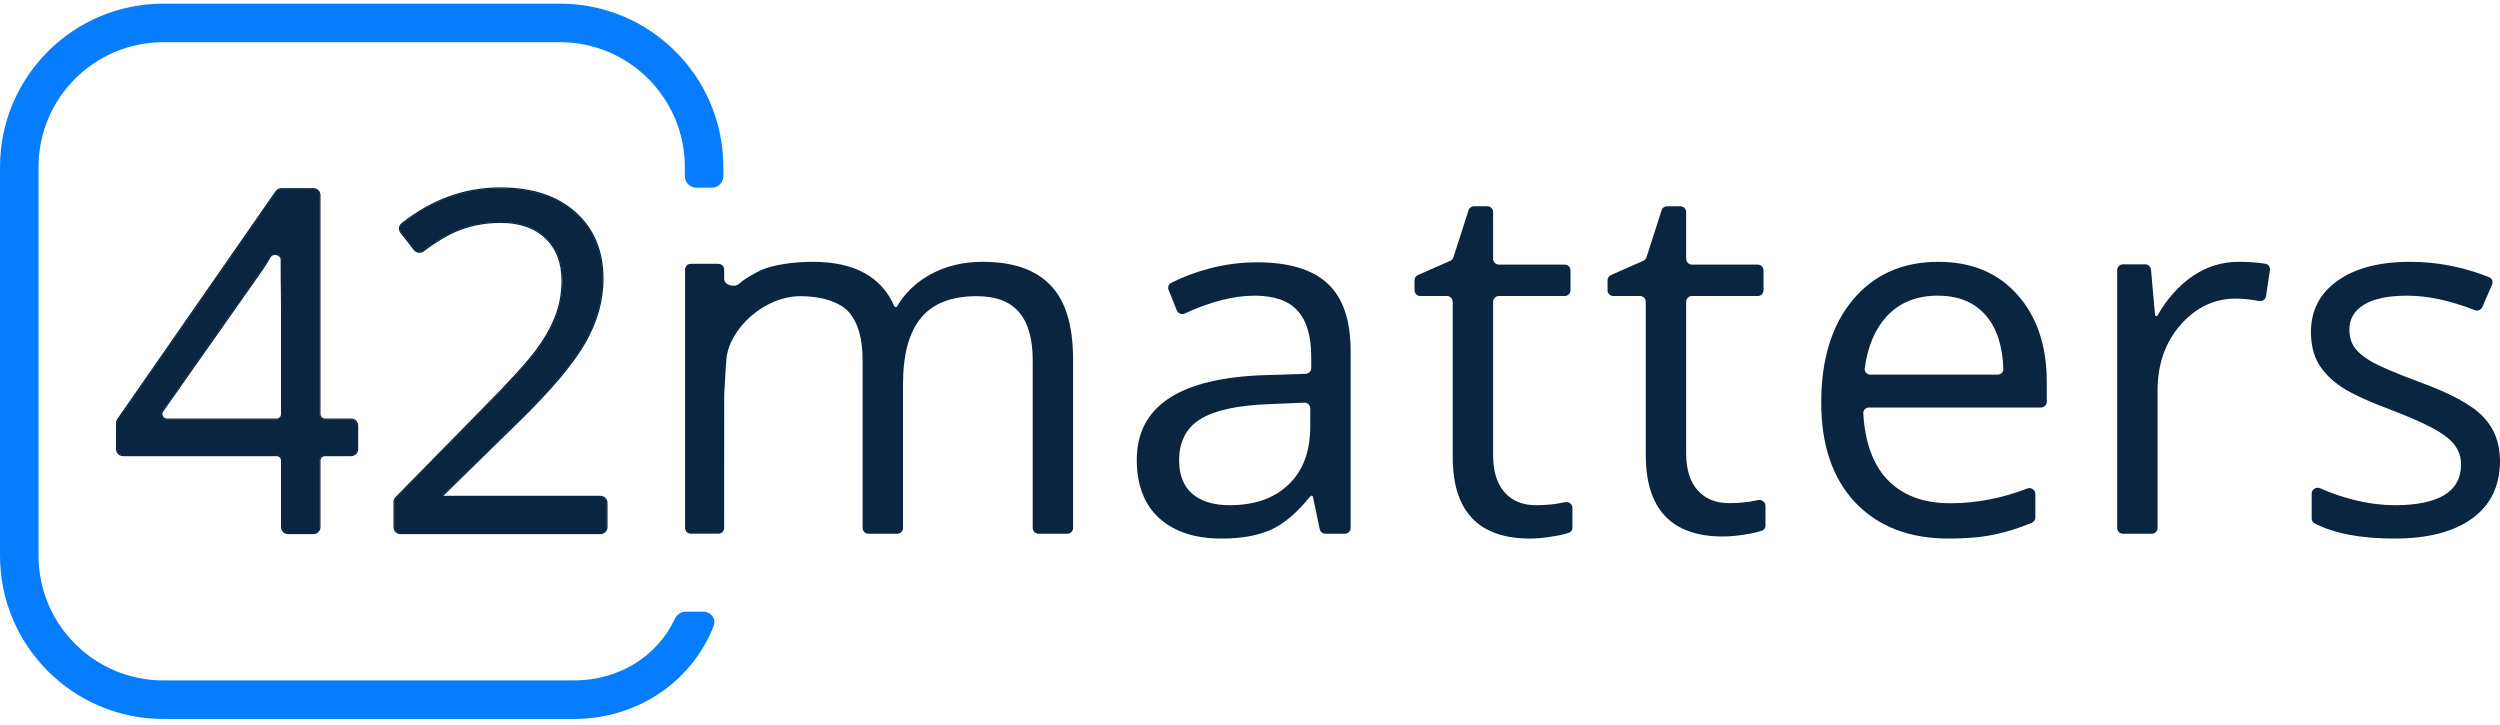
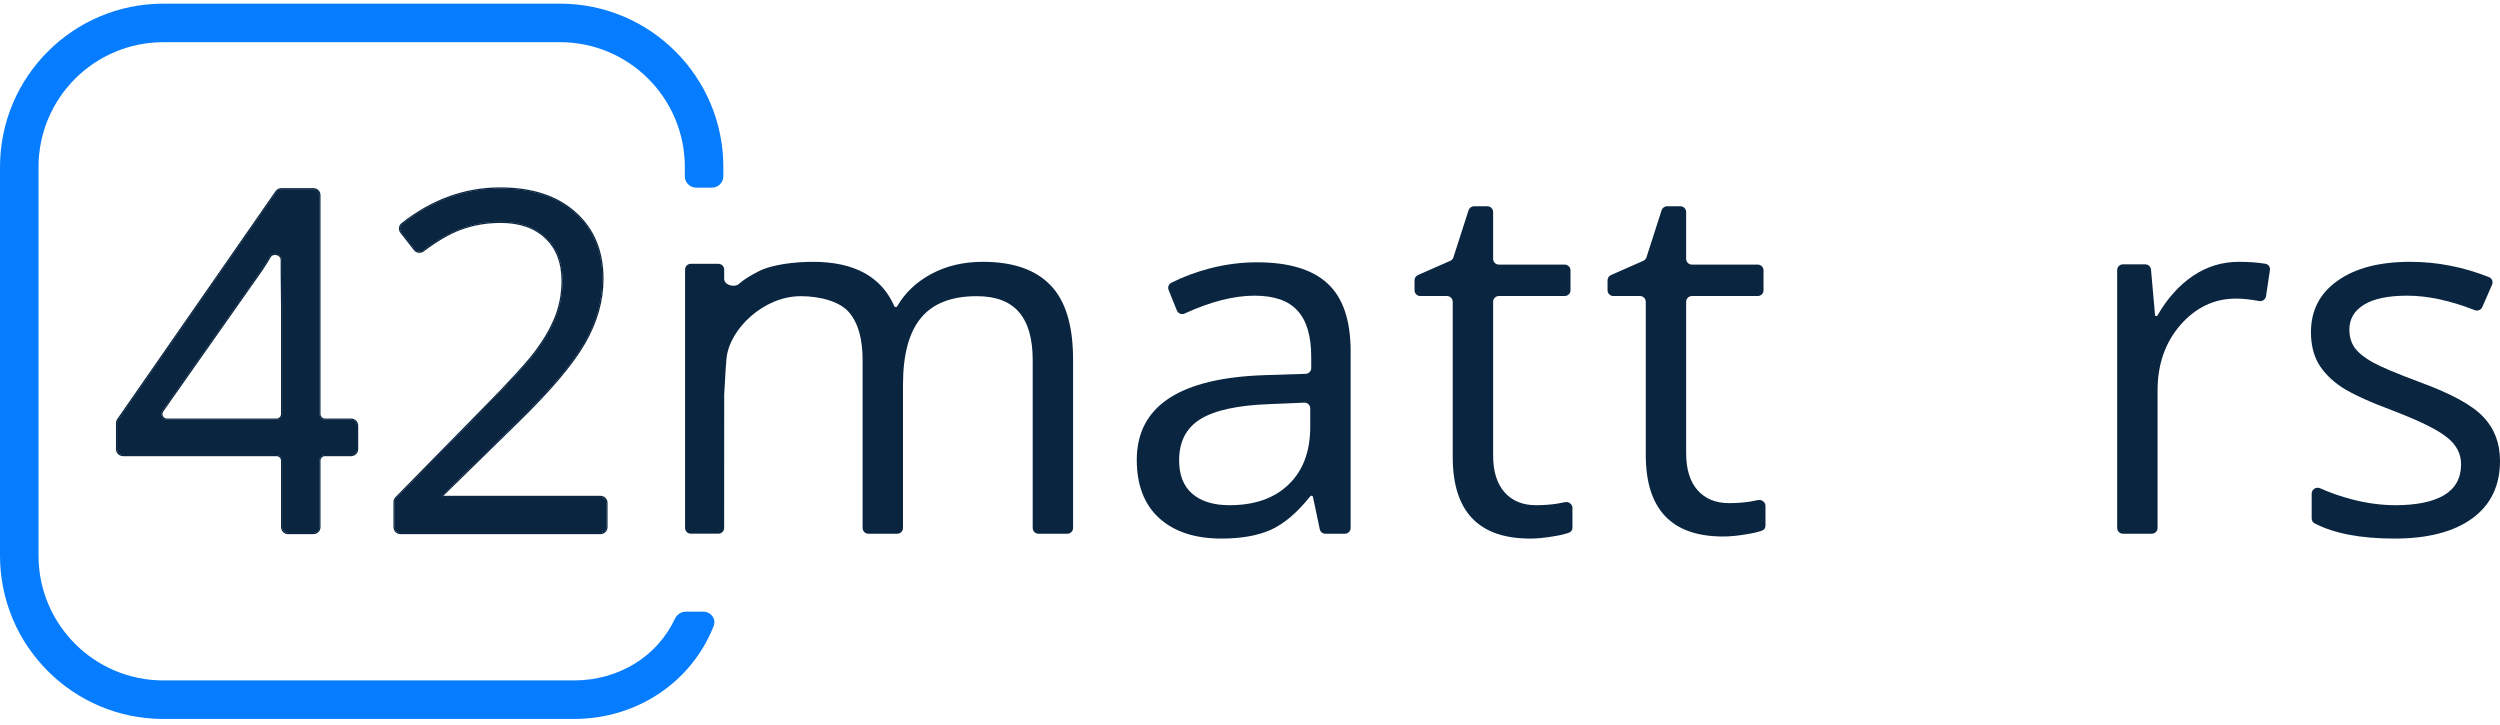
<svg xmlns="http://www.w3.org/2000/svg" width="100" height="29" viewBox="0 0 100 29" fill="none">
  <path d="M14.276 17.965C14.276 18.092 14.173 18.195 14.046 18.195H12.998C12.871 18.195 12.768 18.298 12.768 18.425V21.084C12.768 21.211 12.665 21.314 12.538 21.314H11.522C11.395 21.314 11.292 21.211 11.292 21.084V18.425C11.292 18.298 11.189 18.195 11.062 18.195H4.922C4.795 18.195 4.692 18.092 4.692 17.965V16.921C4.692 16.874 4.706 16.828 4.733 16.79L11.065 7.675C11.108 7.613 11.179 7.576 11.254 7.576H12.538C12.665 7.576 12.768 7.679 12.768 7.806V16.563C12.768 16.69 12.871 16.793 12.998 16.793H14.046C14.173 16.793 14.276 16.896 14.276 17.023V17.965ZM11.062 16.793C11.189 16.793 11.292 16.69 11.292 16.563V12.282C11.292 11.702 11.273 11.073 11.278 10.395C11.279 10.145 10.91 10.047 10.784 10.263C10.678 10.444 10.575 10.609 10.475 10.759L6.487 16.431C6.38 16.583 6.489 16.793 6.676 16.793H11.062Z" fill="#0A2540" />
-   <path d="M24.25 21.084C24.25 21.211 24.147 21.314 24.02 21.314H16.02C15.893 21.314 15.79 21.211 15.79 21.084V20.081C15.79 20.02 15.814 19.963 15.856 19.919L19.318 16.394C20.407 15.293 21.125 14.507 21.471 14.036C21.818 13.566 22.078 13.108 22.251 12.662C22.425 12.217 22.511 11.737 22.511 11.224C22.511 10.499 22.291 9.927 21.852 9.506C21.413 9.079 20.803 8.866 20.023 8.866C19.46 8.866 18.925 8.959 18.417 9.144C17.966 9.311 17.467 9.601 16.921 10.014C16.819 10.091 16.673 10.074 16.595 9.973L16.057 9.283C15.981 9.185 15.996 9.044 16.094 8.967C17.296 8.021 18.6 7.548 20.005 7.548C21.28 7.548 22.279 7.875 23.003 8.531C23.727 9.181 24.089 10.057 24.089 11.159C24.089 12.019 23.848 12.87 23.365 13.711C22.883 14.553 21.979 15.617 20.655 16.905L17.7 19.795C17.69 19.805 17.684 19.818 17.684 19.832C17.684 19.861 17.707 19.885 17.736 19.885H24.02C24.147 19.885 24.25 19.988 24.25 20.115V21.084Z" fill="#0A2540" />
  <path d="M14.276 17.965C14.276 18.092 14.173 18.195 14.046 18.195H12.998C12.871 18.195 12.768 18.298 12.768 18.425V21.084C12.768 21.211 12.665 21.314 12.538 21.314H11.522C11.395 21.314 11.292 21.211 11.292 21.084V18.425C11.292 18.298 11.189 18.195 11.062 18.195H4.922C4.795 18.195 4.692 18.092 4.692 17.965V16.921C4.692 16.874 4.706 16.828 4.733 16.79L11.065 7.675C11.108 7.613 11.179 7.576 11.254 7.576H12.538C12.665 7.576 12.768 7.679 12.768 7.806V16.563C12.768 16.69 12.871 16.793 12.998 16.793H14.046C14.173 16.793 14.276 16.896 14.276 17.023V17.965ZM11.062 16.793C11.189 16.793 11.292 16.69 11.292 16.563V12.282C11.292 11.702 11.273 11.073 11.278 10.395C11.279 10.145 10.91 10.047 10.784 10.263C10.678 10.444 10.575 10.609 10.475 10.759L6.487 16.431C6.38 16.583 6.489 16.793 6.676 16.793H11.062Z" fill="#0A2540" />
  <path d="M24.25 21.084C24.25 21.211 24.147 21.314 24.02 21.314H16.02C15.893 21.314 15.79 21.211 15.79 21.084V20.081C15.79 20.02 15.814 19.963 15.856 19.919L19.318 16.394C20.407 15.293 21.125 14.507 21.471 14.036C21.818 13.566 22.078 13.108 22.251 12.662C22.425 12.217 22.511 11.737 22.511 11.224C22.511 10.499 22.291 9.927 21.852 9.506C21.413 9.079 20.803 8.866 20.023 8.866C19.46 8.866 18.925 8.959 18.417 9.144C17.966 9.311 17.467 9.601 16.921 10.014C16.819 10.091 16.673 10.074 16.595 9.973L16.057 9.283C15.981 9.185 15.996 9.044 16.094 8.967C17.296 8.021 18.6 7.548 20.005 7.548C21.28 7.548 22.279 7.875 23.003 8.531C23.727 9.181 24.089 10.057 24.089 11.159C24.089 12.019 23.848 12.87 23.365 13.711C22.883 14.553 21.979 15.617 20.655 16.905L17.7 19.795C17.69 19.805 17.684 19.818 17.684 19.832C17.684 19.861 17.707 19.885 17.736 19.885H24.02C24.147 19.885 24.25 19.988 24.25 20.115V21.084Z" fill="#0A2540" />
-   <path d="M14.276 17.965C14.276 18.092 14.173 18.195 14.046 18.195H12.998C12.871 18.195 12.768 18.298 12.768 18.425V21.084C12.768 21.211 12.665 21.314 12.538 21.314H11.522C11.395 21.314 11.292 21.211 11.292 21.084V18.425C11.292 18.298 11.189 18.195 11.062 18.195H4.922C4.795 18.195 4.692 18.092 4.692 17.965V16.921C4.692 16.874 4.706 16.828 4.733 16.79L11.065 7.675C11.108 7.613 11.179 7.576 11.254 7.576H12.538C12.665 7.576 12.768 7.679 12.768 7.806V16.563C12.768 16.69 12.871 16.793 12.998 16.793H14.046C14.173 16.793 14.276 16.896 14.276 17.023V17.965ZM11.062 16.793C11.189 16.793 11.292 16.69 11.292 16.563V12.282C11.292 11.702 11.273 11.073 11.278 10.395C11.279 10.145 10.91 10.047 10.784 10.263C10.678 10.444 10.575 10.609 10.475 10.759L6.487 16.431C6.38 16.583 6.489 16.793 6.676 16.793H11.062Z" fill="#0A2540" />
  <path d="M24.25 21.084C24.25 21.211 24.147 21.314 24.02 21.314H16.02C15.893 21.314 15.79 21.211 15.79 21.084V20.081C15.79 20.02 15.814 19.963 15.856 19.919L19.318 16.394C20.407 15.293 21.125 14.507 21.471 14.036C21.818 13.566 22.078 13.108 22.251 12.662C22.425 12.217 22.511 11.737 22.511 11.224C22.511 10.499 22.291 9.927 21.852 9.506C21.413 9.079 20.803 8.866 20.023 8.866C19.46 8.866 18.925 8.959 18.417 9.144C17.966 9.311 17.467 9.601 16.921 10.014C16.819 10.091 16.673 10.074 16.595 9.973L16.057 9.283C15.981 9.185 15.996 9.044 16.094 8.967C17.296 8.021 18.6 7.548 20.005 7.548C21.28 7.548 22.279 7.875 23.003 8.531C23.727 9.181 24.089 10.057 24.089 11.159C24.089 12.019 23.848 12.87 23.365 13.711C22.883 14.553 21.979 15.617 20.655 16.905L17.7 19.795C17.69 19.805 17.684 19.818 17.684 19.832C17.684 19.861 17.707 19.885 17.736 19.885H24.02C24.147 19.885 24.25 19.988 24.25 20.115V21.084Z" fill="#0A2540" />
  <path fill-rule="evenodd" clip-rule="evenodd" d="M10.518 10.789L6.53 16.461C6.447 16.579 6.532 16.741 6.676 16.741H11.062C11.16 16.741 11.24 16.662 11.24 16.563V12.282C11.24 12.035 11.236 11.777 11.233 11.51C11.228 11.154 11.223 10.781 11.226 10.395C11.226 10.3 11.157 10.229 11.065 10.205C10.974 10.18 10.877 10.207 10.829 10.289C10.723 10.471 10.619 10.637 10.518 10.788L10.518 10.789ZM19.281 16.358C20.37 15.256 21.085 14.472 21.43 14.005C21.774 13.538 22.031 13.084 22.203 12.643C22.373 12.204 22.459 11.731 22.459 11.224C22.459 10.511 22.243 9.953 21.816 9.544C21.389 9.129 20.794 8.918 20.023 8.918C19.466 8.918 18.937 9.01 18.435 9.193C17.991 9.358 17.496 9.645 16.952 10.056C16.828 10.15 16.65 10.129 16.554 10.005L16.016 9.315C15.923 9.195 15.941 9.021 16.061 8.926C17.272 7.973 18.587 7.495 20.005 7.495C21.288 7.495 22.302 7.826 23.038 8.493C23.775 9.154 24.142 10.044 24.142 11.159C24.142 12.029 23.897 12.889 23.41 13.737C22.924 14.585 22.016 15.654 20.691 16.942L17.736 19.832L24.02 19.832C24.176 19.832 24.302 19.959 24.302 20.115V21.084C24.302 21.24 24.176 21.366 24.02 21.366H16.02C15.864 21.366 15.738 21.24 15.738 21.084V20.081C15.738 20.007 15.767 19.936 15.819 19.883L19.281 16.358ZM20.655 16.905C21.979 15.617 22.883 14.553 23.365 13.711C23.848 12.87 24.089 12.019 24.089 11.159C24.089 10.057 23.727 9.181 23.003 8.531C22.279 7.875 21.28 7.548 20.005 7.548C18.6 7.548 17.296 8.021 16.094 8.967C15.996 9.044 15.981 9.185 16.057 9.283L16.595 9.973C16.673 10.074 16.819 10.091 16.921 10.014C17.467 9.601 17.966 9.311 18.417 9.144C18.925 8.959 19.46 8.866 20.023 8.866C20.803 8.866 21.413 9.079 21.852 9.506C22.291 9.927 22.511 10.499 22.511 11.224C22.511 11.737 22.425 12.217 22.251 12.662C22.078 13.108 21.818 13.566 21.471 14.036C21.125 14.507 20.407 15.293 19.318 16.394L15.856 19.919C15.814 19.963 15.79 20.02 15.79 20.081V21.084C15.79 21.211 15.893 21.314 16.02 21.314H24.02C24.147 21.314 24.25 21.211 24.25 21.084V20.115C24.25 19.988 24.147 19.885 24.02 19.885H17.736C17.707 19.885 17.684 19.861 17.684 19.832C17.684 19.818 17.69 19.805 17.7 19.795L20.655 16.905ZM14.046 18.247H12.998C12.9 18.247 12.82 18.327 12.82 18.425V21.084C12.82 21.24 12.694 21.366 12.538 21.366H11.522C11.366 21.366 11.24 21.24 11.24 21.084V18.425C11.24 18.327 11.16 18.247 11.062 18.247H4.922C4.766 18.247 4.639 18.121 4.639 17.965V16.921C4.639 16.864 4.657 16.807 4.69 16.76L11.022 7.645C11.075 7.569 11.162 7.524 11.254 7.524H12.538C12.694 7.524 12.82 7.65 12.82 7.806V16.563C12.82 16.662 12.9 16.741 12.998 16.741H14.046C14.201 16.741 14.328 16.868 14.328 17.023V17.965C14.328 18.121 14.201 18.247 14.046 18.247ZM14.046 18.195C14.173 18.195 14.276 18.092 14.276 17.965V17.023C14.276 16.896 14.173 16.793 14.046 16.793H12.998C12.871 16.793 12.768 16.69 12.768 16.563V7.806C12.768 7.679 12.665 7.576 12.538 7.576H11.254C11.179 7.576 11.108 7.613 11.065 7.675L4.733 16.79C4.706 16.828 4.692 16.874 4.692 16.921V17.965C4.692 18.092 4.795 18.195 4.922 18.195H11.062C11.189 18.195 11.292 18.298 11.292 18.425V21.084C11.292 21.211 11.395 21.314 11.522 21.314H12.538C12.665 21.314 12.768 21.211 12.768 21.084V18.425C12.768 18.298 12.871 18.195 12.998 18.195H14.046ZM11.292 16.563C11.292 16.69 11.189 16.793 11.062 16.793H6.676C6.489 16.793 6.38 16.583 6.487 16.431L10.475 10.759C10.575 10.609 10.678 10.444 10.784 10.263C10.91 10.047 11.279 10.145 11.278 10.395C11.275 10.782 11.28 11.153 11.285 11.508C11.288 11.775 11.292 12.033 11.292 12.282V16.563Z" fill="#0A2540" />
  <path d="M41.538 21.349C41.411 21.349 41.308 21.245 41.308 21.118V14.4C41.308 13.549 41.126 12.912 40.763 12.49C40.399 12.061 39.835 11.847 39.069 11.847C38.063 11.847 37.32 12.136 36.84 12.714C36.36 13.292 36.12 14.182 36.12 15.384V21.118C36.12 21.245 36.017 21.349 35.89 21.349H34.735C34.608 21.349 34.504 21.245 34.504 21.118V14.4C34.504 13.549 34.323 12.912 33.959 12.49C33.596 12.061 32.801 11.847 32.029 11.847C30.546 11.847 29.175 13.164 29.06 14.338C29.044 14.499 29.014 14.868 28.968 15.789L28.966 21.118C28.966 21.245 28.863 21.348 28.736 21.348H27.633C27.506 21.348 27.403 21.245 27.403 21.118V10.783C27.403 10.655 27.506 10.553 27.633 10.553H28.736C28.863 10.553 28.966 10.655 28.967 10.782L28.967 11.155C28.967 11.398 29.37 11.518 29.553 11.358C29.784 11.158 30.041 11.011 30.326 10.862C30.884 10.57 31.831 10.473 32.519 10.473C34.169 10.473 35.253 11.064 35.773 12.247C35.783 12.27 35.806 12.285 35.831 12.285C35.853 12.285 35.874 12.273 35.885 12.254C36.202 11.71 36.657 11.278 37.249 10.96C37.852 10.635 38.54 10.473 39.312 10.473C40.519 10.473 41.421 10.784 42.018 11.408C42.621 12.025 42.923 13.016 42.923 14.38V21.118C42.923 21.245 42.82 21.349 42.693 21.349H41.538Z" fill="#0A2540" />
  <path d="M53.016 21.349C52.907 21.349 52.813 21.272 52.79 21.166L52.518 19.876C52.512 19.848 52.487 19.828 52.459 19.828C52.441 19.828 52.423 19.837 52.412 19.851C51.886 20.508 51.36 20.955 50.834 21.192C50.308 21.426 49.65 21.543 48.858 21.543C47.8 21.543 46.97 21.27 46.367 20.725C45.77 20.179 45.471 19.403 45.471 18.396C45.471 16.239 47.194 15.108 50.639 15.004L52.227 14.953C52.351 14.949 52.449 14.847 52.449 14.723V14.283C52.449 13.445 52.268 12.828 51.904 12.431C51.547 12.029 50.973 11.827 50.182 11.827C49.352 11.827 48.421 12.065 47.388 12.54C47.267 12.596 47.122 12.54 47.073 12.416L46.744 11.598C46.701 11.49 46.745 11.366 46.849 11.313C47.325 11.072 47.839 10.88 48.391 10.736C49.02 10.573 49.65 10.492 50.279 10.492C51.551 10.492 52.492 10.775 53.102 11.34C53.718 11.905 54.026 12.811 54.026 14.059V21.118C54.026 21.245 53.923 21.349 53.796 21.349H53.016ZM49.179 20.208C50.185 20.208 50.973 19.932 51.544 19.38C52.122 18.828 52.41 18.055 52.41 17.061V16.336C52.41 16.205 52.301 16.1 52.171 16.106L50.795 16.164C49.51 16.209 48.582 16.411 48.011 16.768C47.447 17.119 47.165 17.668 47.165 18.415C47.165 19 47.34 19.445 47.69 19.75C48.047 20.056 48.543 20.208 49.179 20.208Z" fill="#0A2540" />
  <path d="M61.438 20.208C61.723 20.208 61.999 20.189 62.265 20.15C62.388 20.129 62.5 20.108 62.599 20.087C62.75 20.055 62.898 20.167 62.898 20.32V21.106C62.898 21.195 62.847 21.276 62.764 21.306C62.599 21.366 62.384 21.416 62.119 21.456C61.782 21.514 61.477 21.543 61.204 21.543C59.141 21.543 58.109 20.455 58.109 18.279V12.072C58.109 11.945 58.006 11.841 57.879 11.841H56.811C56.684 11.841 56.581 11.738 56.581 11.611V11.212C56.581 11.121 56.635 11.038 56.718 11.001L58.012 10.432C58.074 10.405 58.12 10.352 58.139 10.287L58.741 8.415C58.77 8.318 58.86 8.251 58.962 8.251H59.495C59.622 8.251 59.725 8.354 59.725 8.481V10.354C59.725 10.481 59.828 10.584 59.955 10.584H62.59C62.717 10.584 62.82 10.687 62.82 10.815V11.611C62.82 11.738 62.717 11.841 62.59 11.841H59.955C59.828 11.841 59.725 11.945 59.725 12.072V18.21C59.725 18.854 59.877 19.347 60.182 19.692C60.487 20.036 60.906 20.208 61.438 20.208Z" fill="#0A2540" />
  <path d="M69.159 20.125C69.445 20.125 69.72 20.106 69.986 20.067C70.11 20.046 70.221 20.024 70.321 20.003C70.471 19.972 70.619 20.084 70.619 20.237V21.023C70.619 21.112 70.569 21.193 70.486 21.223C70.321 21.283 70.106 21.332 69.84 21.373C69.503 21.431 69.198 21.46 68.925 21.46C66.862 21.46 65.831 20.372 65.831 18.195V12.072C65.831 11.945 65.727 11.841 65.6 11.841H64.533C64.406 11.841 64.302 11.738 64.302 11.611V11.212C64.302 11.121 64.356 11.038 64.44 11.001L65.733 10.432C65.795 10.405 65.842 10.352 65.861 10.287L66.463 8.415C66.492 8.318 66.582 8.251 66.683 8.251H67.216C67.343 8.251 67.446 8.354 67.446 8.481V10.354C67.446 10.481 67.549 10.584 67.676 10.584H70.311C70.438 10.584 70.541 10.687 70.541 10.815V11.611C70.541 11.738 70.438 11.841 70.311 11.841H67.676C67.549 11.841 67.446 11.945 67.446 12.072V18.127C67.446 18.77 67.599 19.264 67.903 19.609C68.209 19.953 68.627 20.125 69.159 20.125Z" fill="#0A2540" />
-   <path d="M77.949 21.543C76.372 21.543 75.126 21.063 74.211 20.101C73.303 19.14 72.849 17.804 72.849 16.096C72.849 14.374 73.271 13.006 74.114 11.993C74.964 10.979 76.103 10.473 77.53 10.473C78.867 10.473 79.924 10.914 80.703 11.798C81.482 12.675 81.871 13.835 81.871 15.277V16.07C81.871 16.197 81.768 16.3 81.641 16.3H74.759C74.63 16.3 74.525 16.407 74.532 16.536C74.597 17.674 74.908 18.547 75.467 19.156C76.07 19.805 76.917 20.13 78.007 20.13C79.046 20.13 80.073 19.934 81.09 19.541C81.245 19.481 81.414 19.593 81.414 19.758V20.7C81.414 20.792 81.359 20.875 81.274 20.91C80.754 21.127 80.259 21.282 79.788 21.378C79.282 21.488 78.669 21.543 77.949 21.543ZM77.511 11.827C76.654 11.827 75.97 12.107 75.457 12.665C74.995 13.176 74.706 13.865 74.59 14.734C74.572 14.868 74.679 14.985 74.814 14.985H79.908C80.036 14.985 80.139 14.881 80.135 14.754C80.103 13.847 79.877 13.144 79.457 12.646C79.003 12.1 78.354 11.827 77.511 11.827Z" fill="#0A2540" />
  <path d="M89.554 10.473C89.94 10.473 90.293 10.498 90.615 10.55C90.735 10.57 90.815 10.684 90.797 10.805L90.641 11.846C90.622 11.978 90.494 12.065 90.363 12.041C90.02 11.976 89.711 11.944 89.437 11.944C88.574 11.944 87.834 12.295 87.218 12.997C86.608 13.698 86.303 14.572 86.303 15.618V21.118C86.303 21.245 86.2 21.349 86.073 21.349H84.918C84.79 21.349 84.687 21.245 84.687 21.118V10.804C84.687 10.677 84.79 10.574 84.918 10.574H85.811C85.93 10.574 86.029 10.664 86.04 10.783L86.201 12.598C86.204 12.625 86.226 12.646 86.253 12.646C86.272 12.646 86.289 12.636 86.299 12.619C86.692 11.937 87.163 11.41 87.714 11.038C88.272 10.661 88.885 10.473 89.554 10.473Z" fill="#0A2540" />
  <path d="M100 18.435C100 19.429 99.63 20.195 98.891 20.735C98.151 21.274 97.113 21.543 95.776 21.543C94.43 21.543 93.367 21.34 92.585 20.935C92.511 20.897 92.467 20.82 92.467 20.737V19.745C92.467 19.573 92.648 19.461 92.805 19.531C93.219 19.716 93.654 19.867 94.112 19.984C94.702 20.134 95.27 20.208 95.815 20.208C96.658 20.208 97.307 20.075 97.761 19.809C98.216 19.536 98.443 19.123 98.443 18.571C98.443 18.155 98.261 17.801 97.898 17.509C97.541 17.21 96.84 16.859 95.796 16.456C94.803 16.086 94.096 15.764 93.674 15.491C93.258 15.212 92.947 14.897 92.739 14.546C92.538 14.195 92.438 13.776 92.438 13.289C92.438 12.418 92.791 11.733 93.499 11.233C94.206 10.726 95.176 10.473 96.409 10.473C97.482 10.473 98.533 10.677 99.561 11.086C99.68 11.133 99.734 11.27 99.683 11.387L99.292 12.283C99.242 12.398 99.109 12.451 98.993 12.406C98.004 12.02 97.104 11.827 96.292 11.827C95.526 11.827 94.949 11.947 94.559 12.188C94.17 12.428 93.975 12.759 93.975 13.182C93.975 13.468 94.047 13.711 94.19 13.913C94.339 14.114 94.576 14.306 94.9 14.488C95.225 14.67 95.847 14.933 96.769 15.277C98.034 15.738 98.887 16.203 99.328 16.671C99.776 17.138 100 17.726 100 18.435Z" fill="#0A2540" />
  <path d="M6.79359e-07 22.223C8.37121e-07 25.833 2.926 28.758 6.535 28.758H22.961C25.495 28.758 27.676 27.266 28.547 25.038C28.657 24.756 28.437 24.467 28.135 24.467H27.432C27.242 24.467 27.074 24.585 26.993 24.757C26.283 26.271 24.735 27.217 22.961 27.217L6.535 27.217C3.777 27.217 1.541 24.982 1.541 22.223L1.541 6.681C1.541 3.923 3.777 1.688 6.535 1.688L22.399 1.687C25.157 1.687 27.393 3.923 27.393 6.681V7.048C27.393 7.302 27.598 7.507 27.851 7.507H28.476C28.729 7.507 28.934 7.302 28.934 7.048V6.681C28.934 3.072 26.008 0.146 22.399 0.146L6.535 0.146C2.926 0.146 -1.57761e-07 3.072 0 6.681L6.79359e-07 22.223Z" fill="#067CFF" />
</svg>